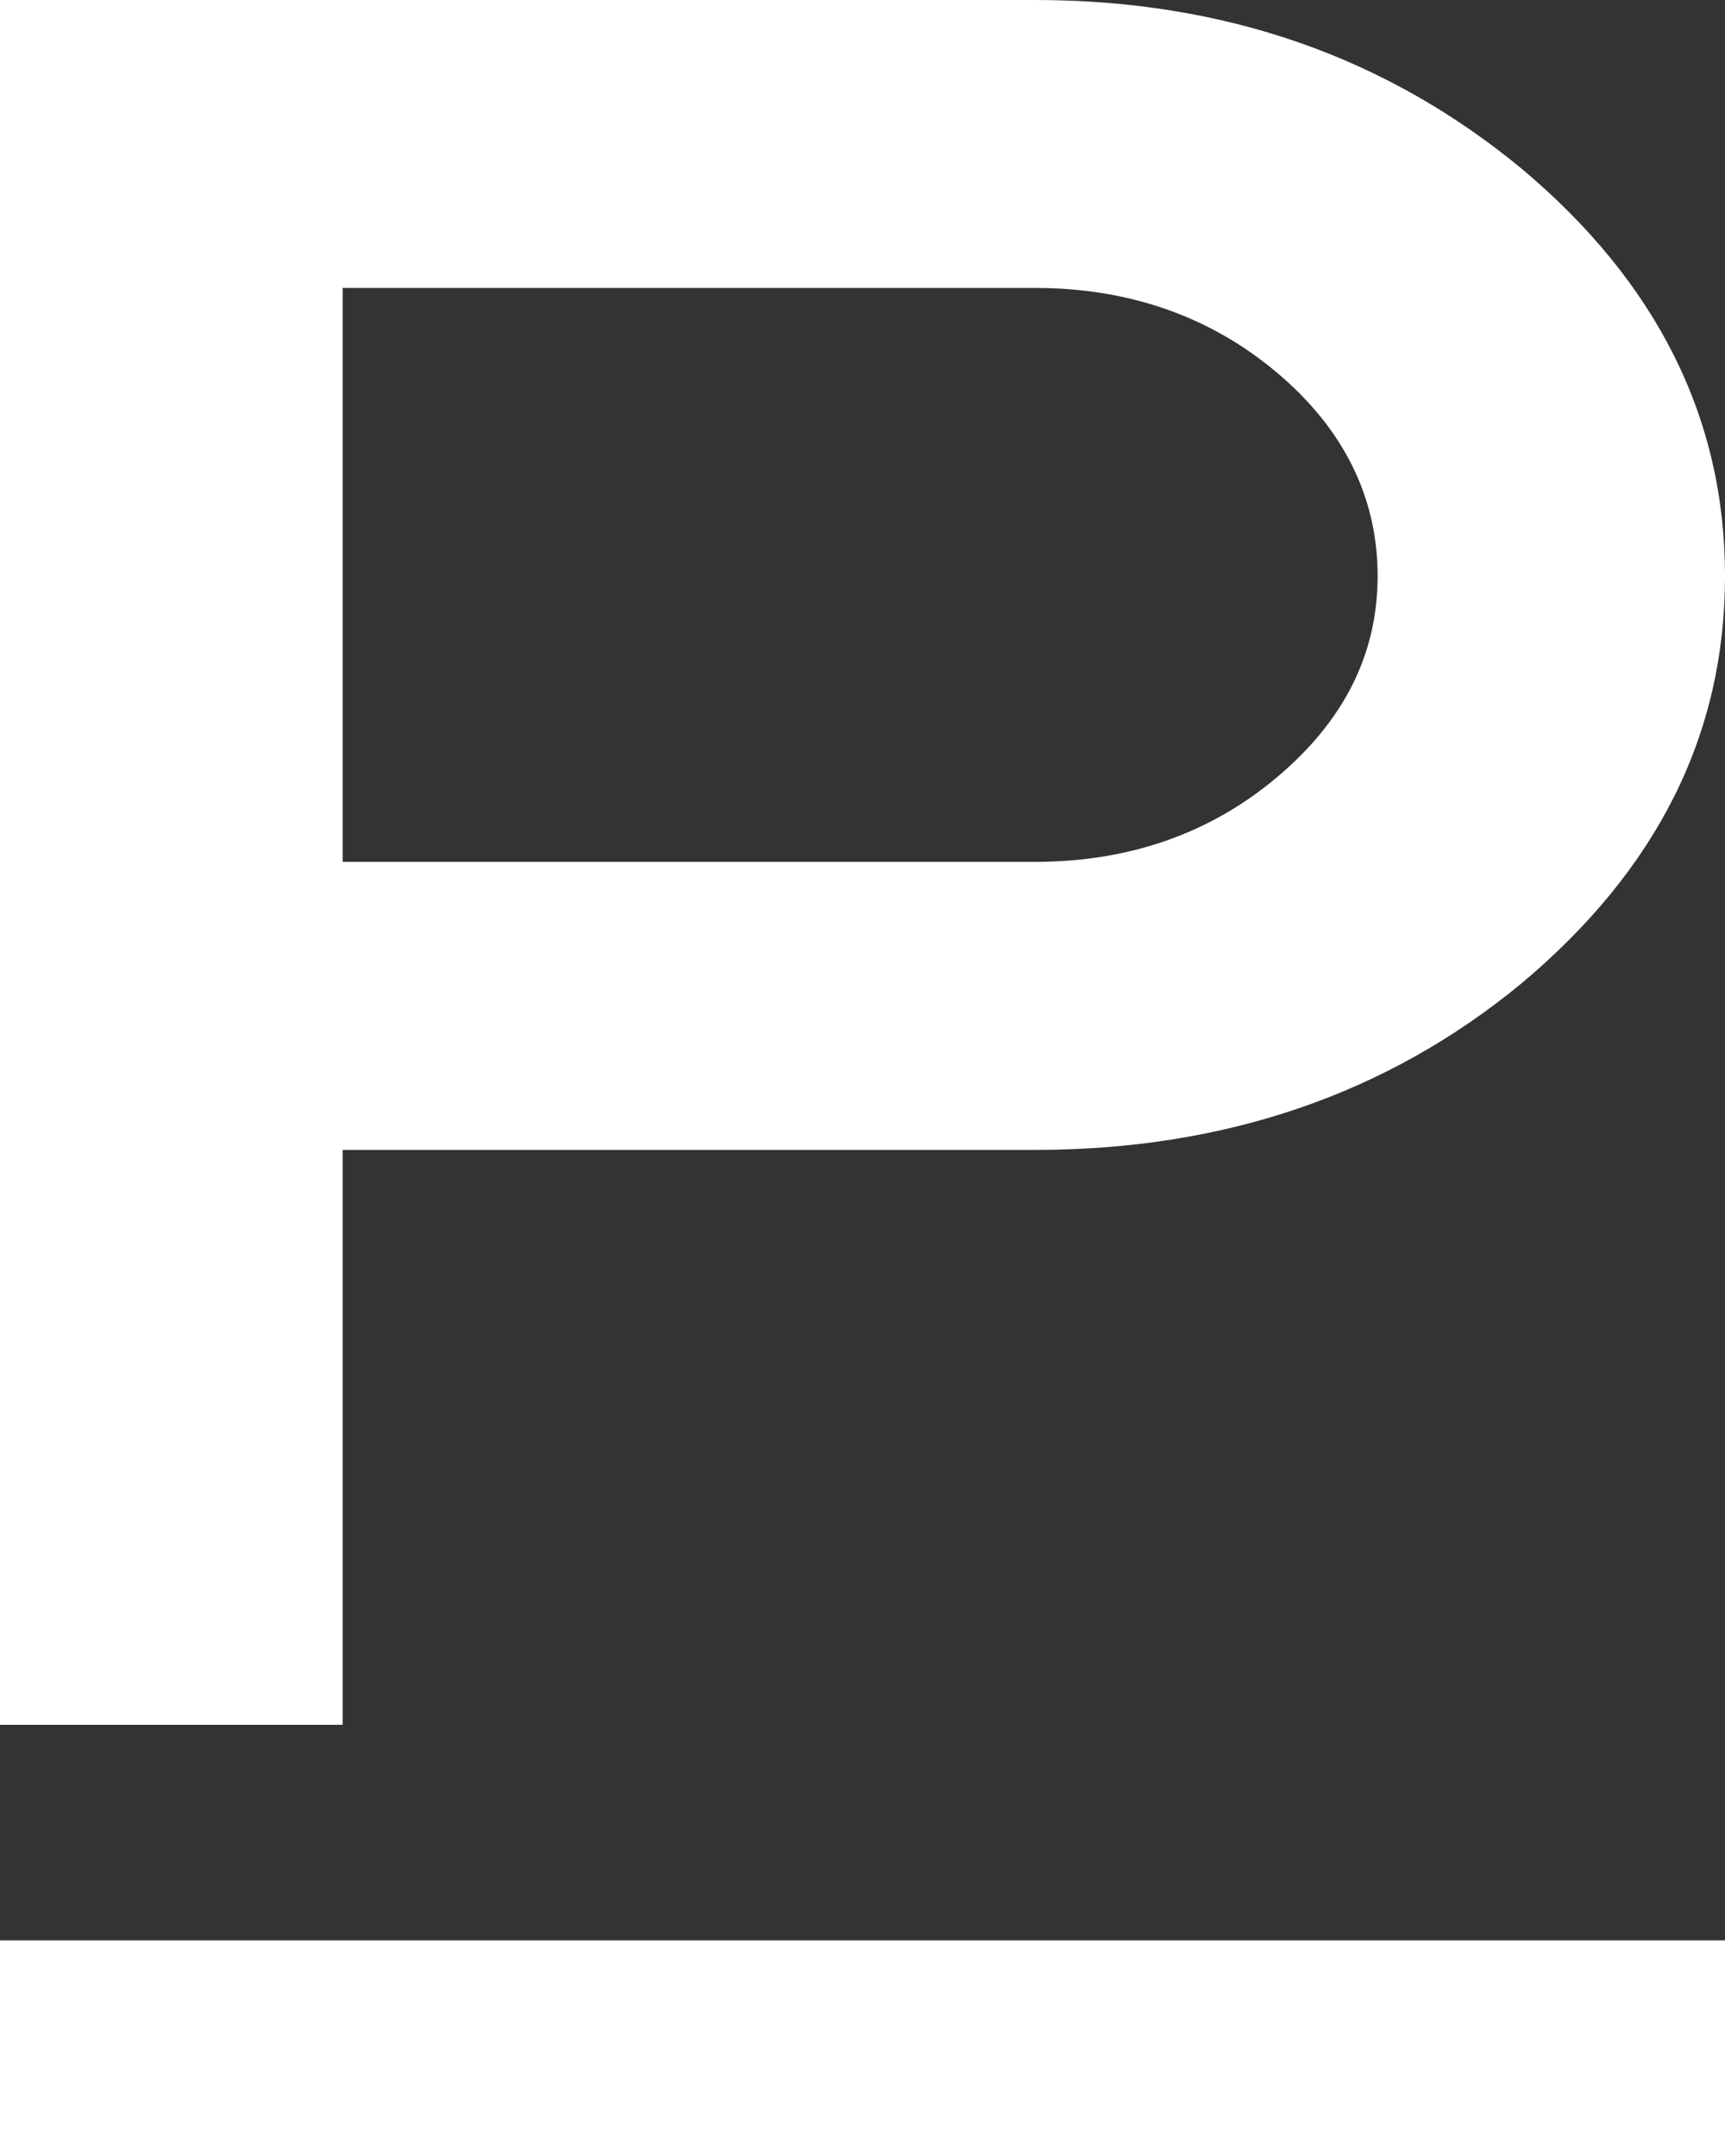
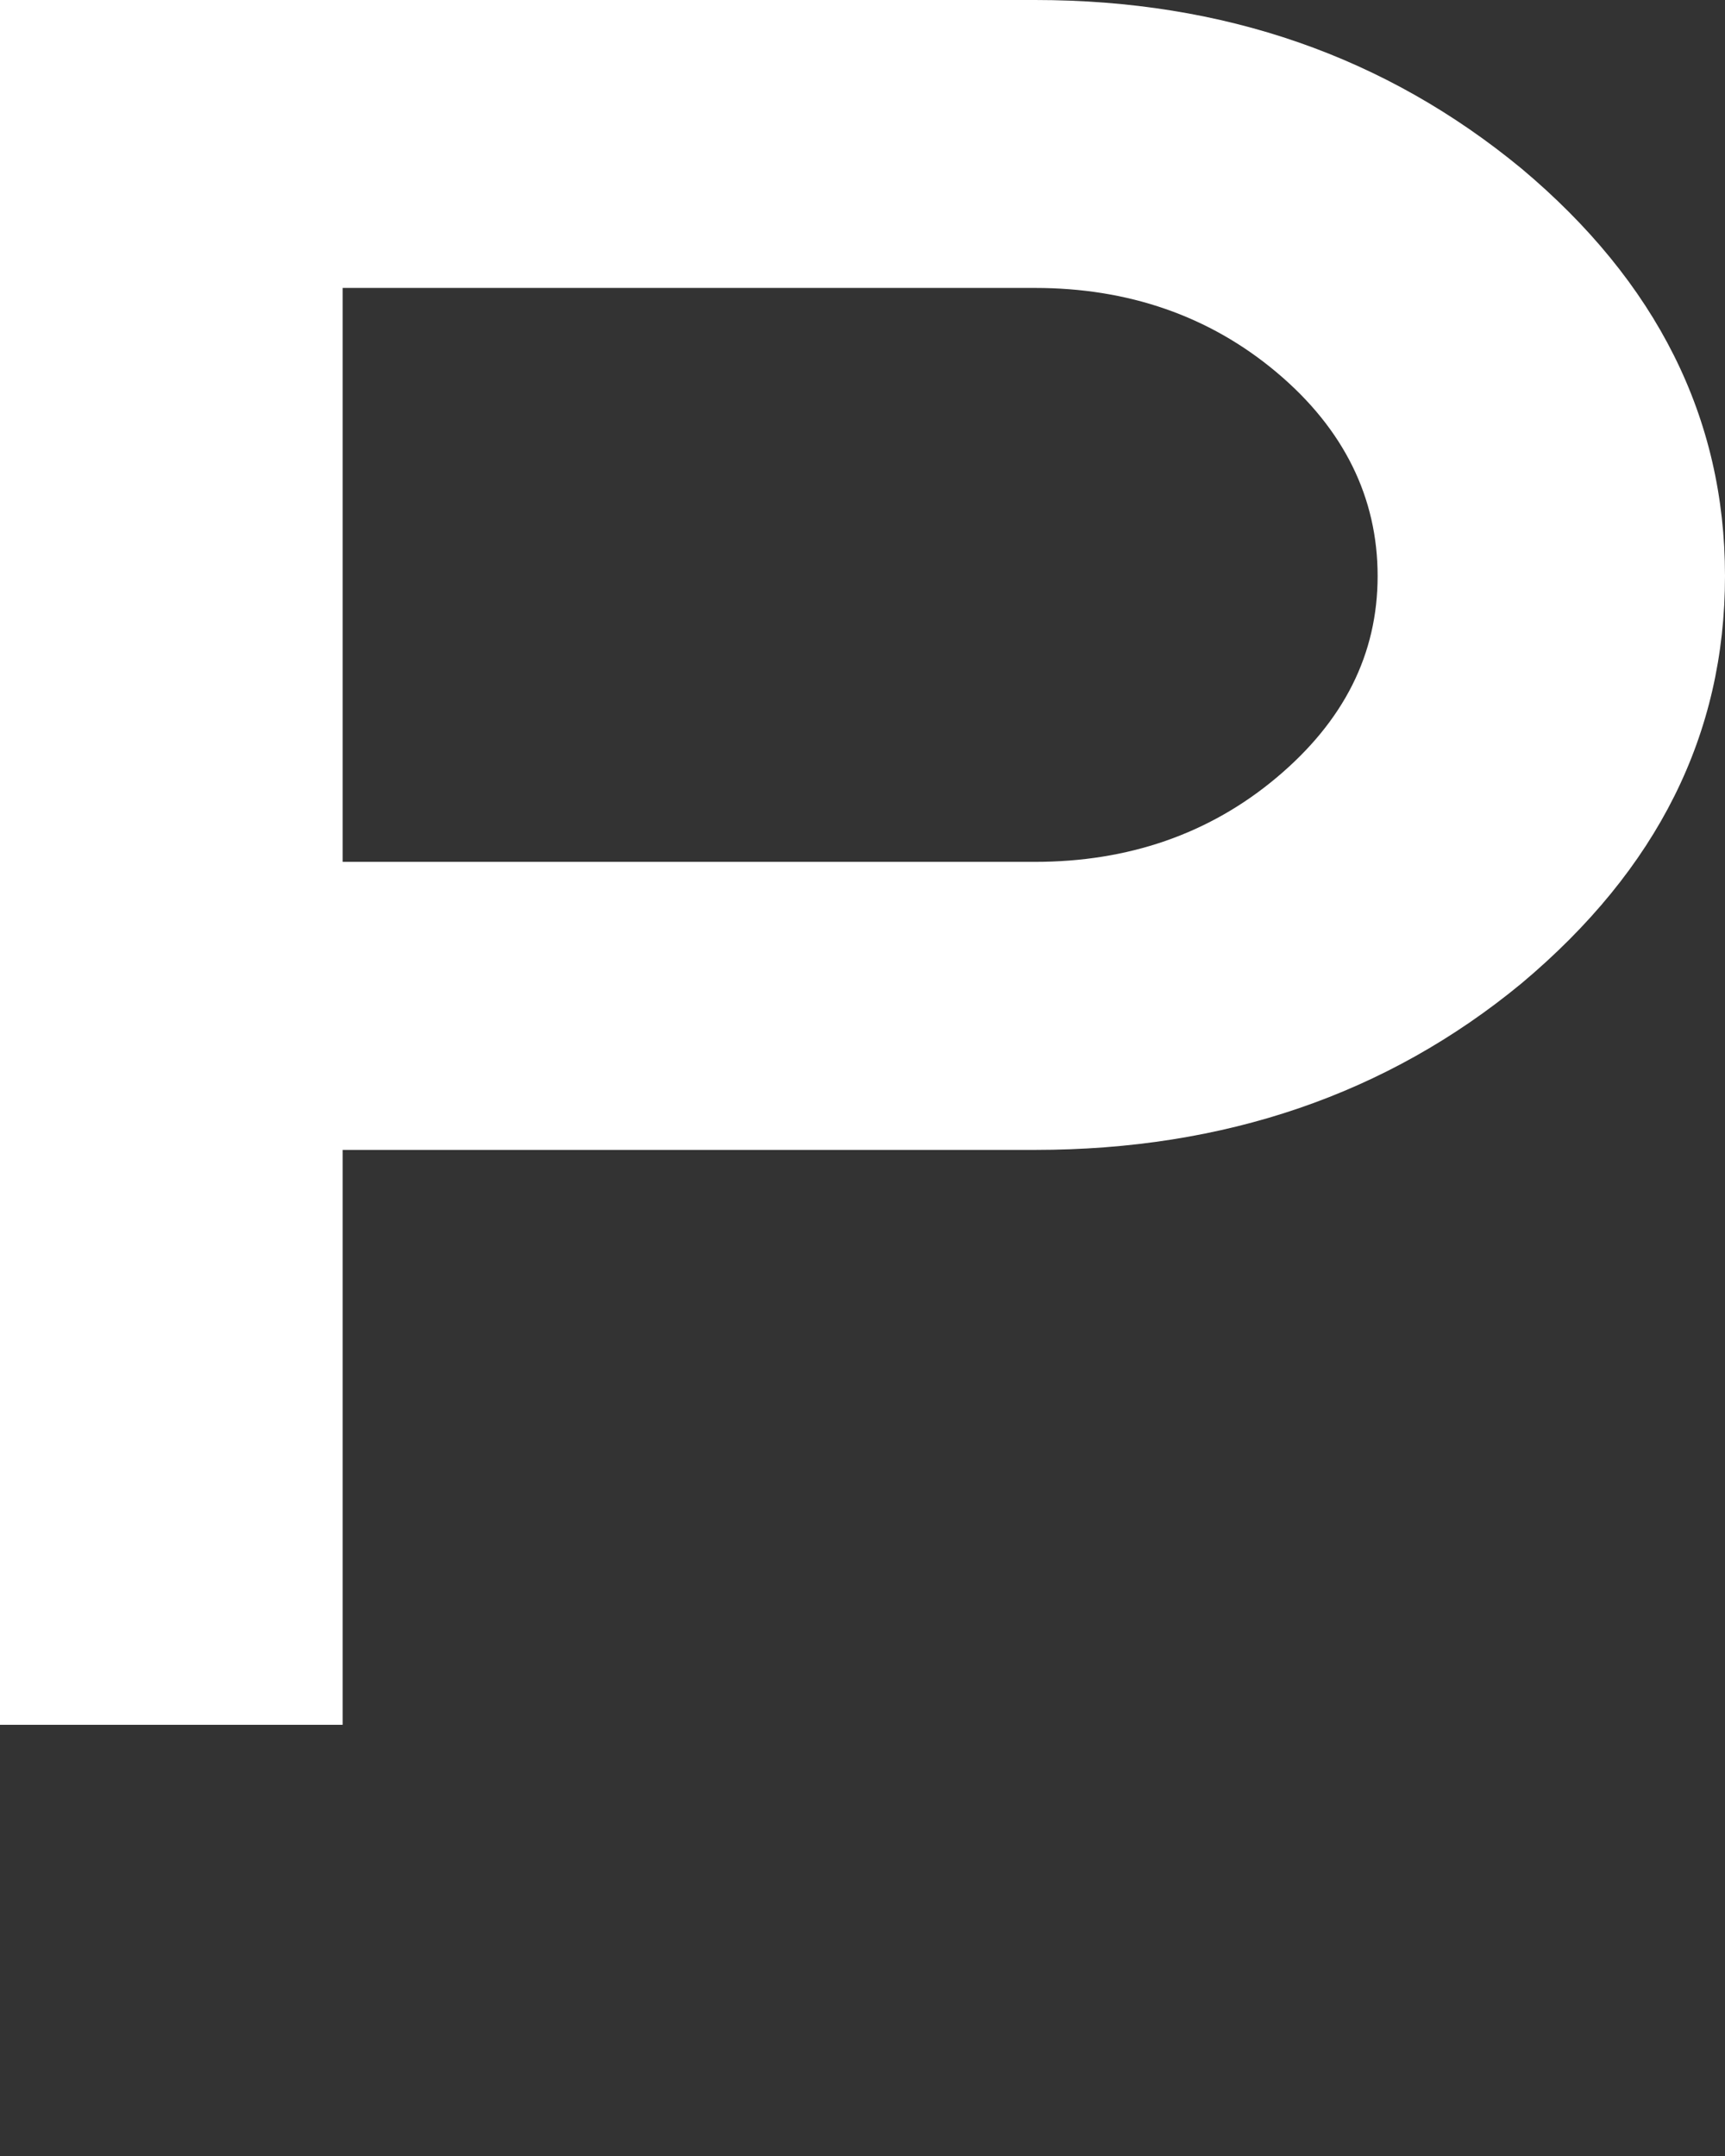
<svg xmlns="http://www.w3.org/2000/svg" width="16" height="20" viewBox="0 0 16 20" fill="none">
  <rect x="0" y="0" width="16" height="20" fill="#333333" stroke="none" />
  <path d="M3.178 10.676V16H0V0H9.6C11.356 0 12.854 0.525 14.114 1.565C15.364 2.614 16 3.874 16 5.343C16 6.812 15.375 8.062 14.114 9.121C12.865 10.152 11.356 10.667 9.6 10.667H3.178V10.676ZM3.178 2.671V7.995H9.6C10.462 7.995 11.216 7.738 11.841 7.213C12.466 6.688 12.778 6.068 12.778 5.343C12.778 4.618 12.466 3.979 11.841 3.454C11.216 2.929 10.462 2.671 9.6 2.671H3.178Z" fill="white" />
-   <rect y="18" width="16" height="2" fill="white" />
</svg>